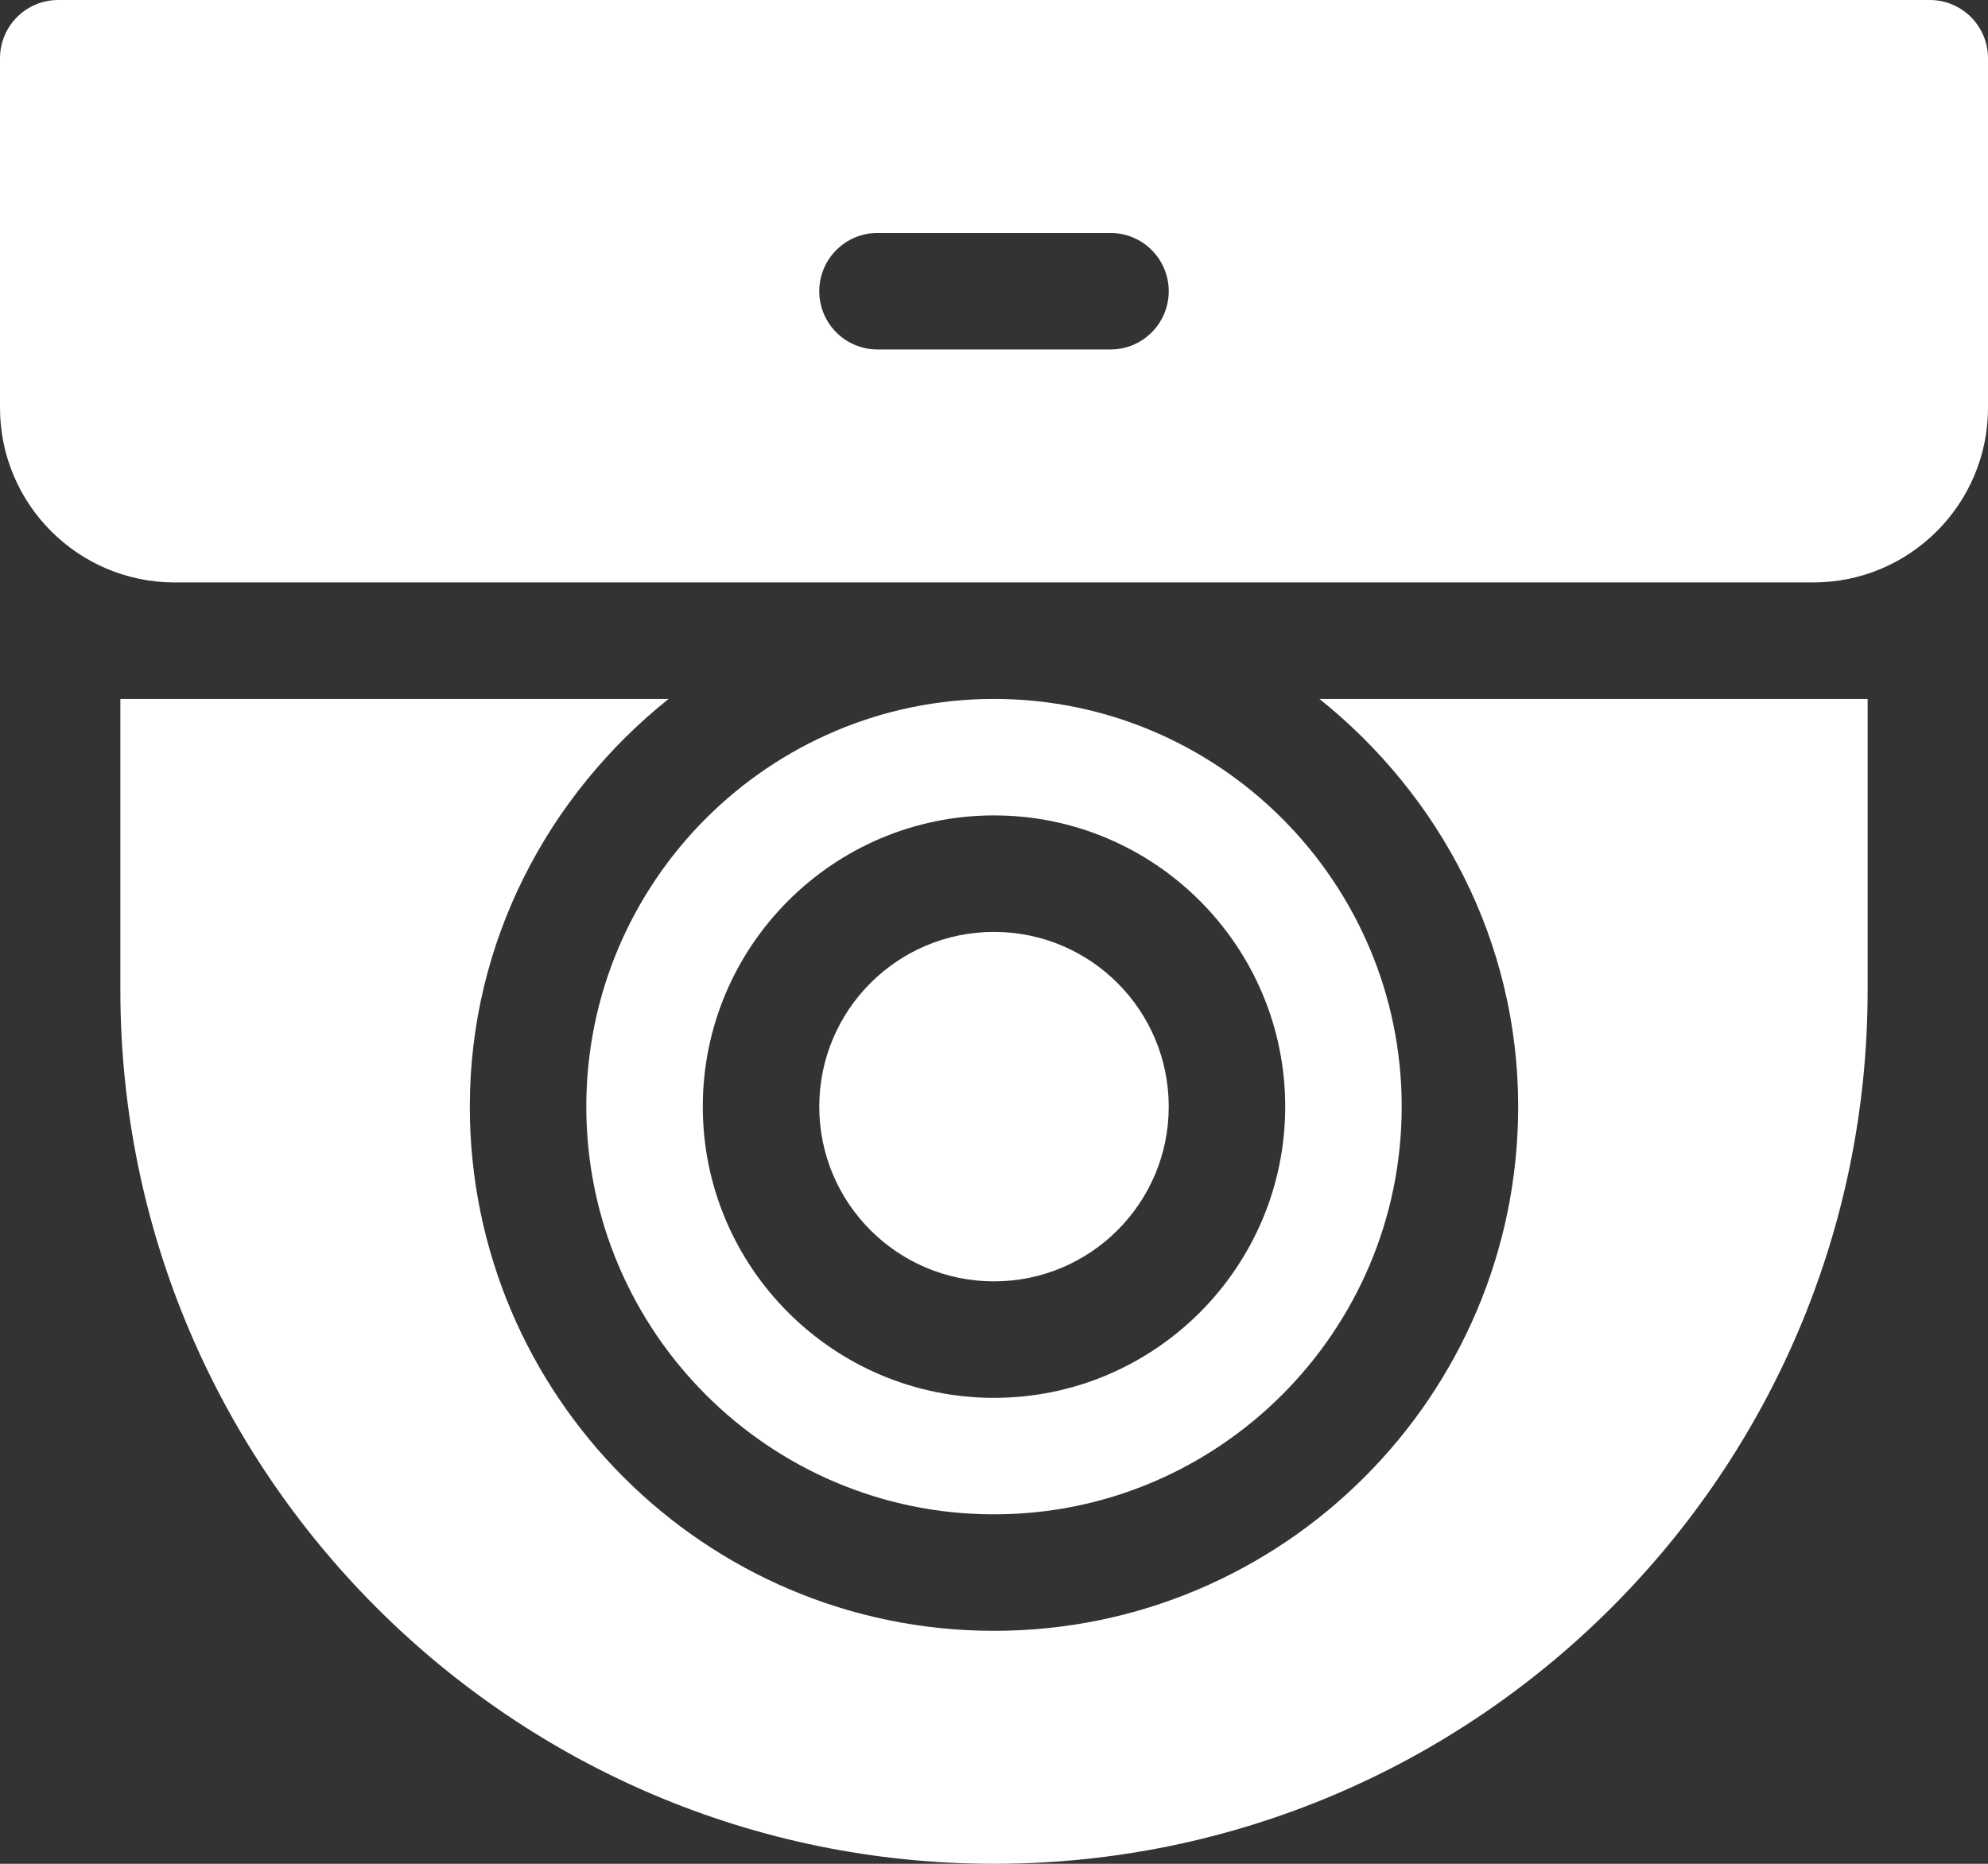
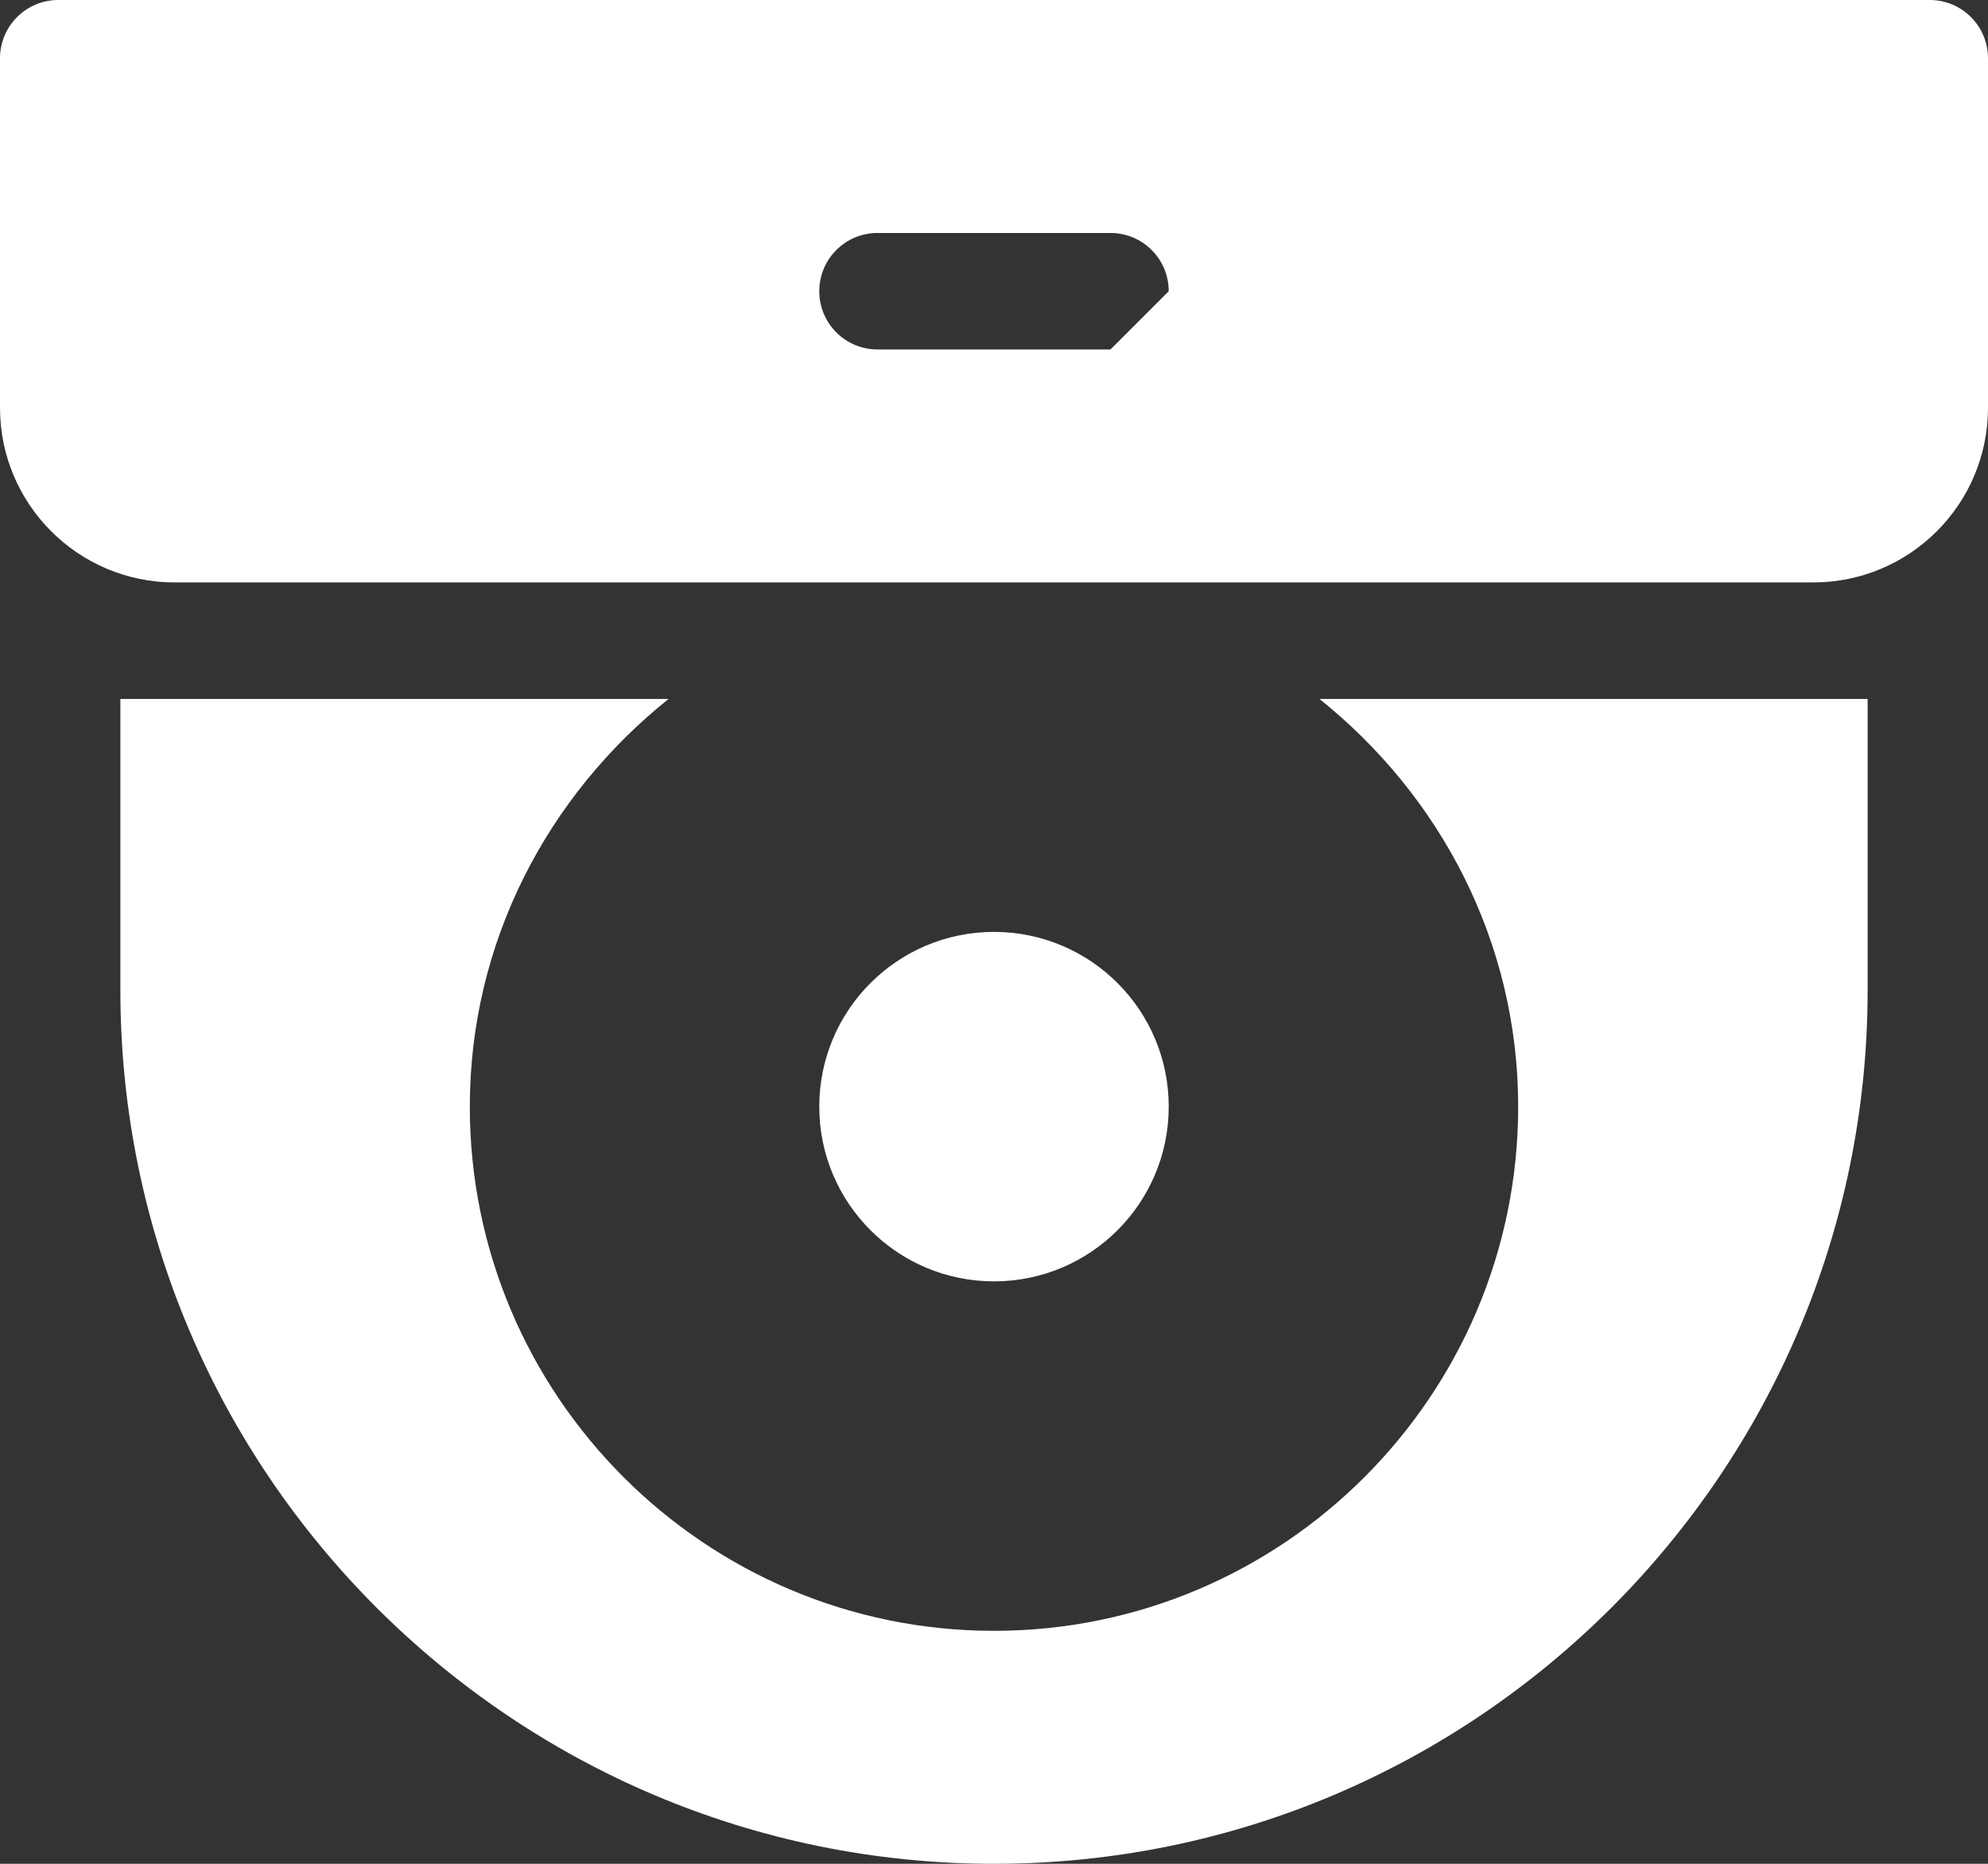
<svg xmlns="http://www.w3.org/2000/svg" id="Capa_1" viewBox="0 0 512 480">
  <rect x="0" y="0" width="512" height="480" fill="#333333" stroke="none" />
  <defs>
    <style>
      .cls-1 {
        fill: #fff;
      }
    </style>
  </defs>
  <g id="Cctv_Camera">
-     <path class="cls-1" d="M497,0H15C6.72,0,0,6.72,0,15v90c0,24.85,20.15,45,45,45h422c24.85,0,45-20.15,45-45V15c0-8.28-6.72-15-15-15ZM286,90h-60c-8.29,0-15-6.71-15-15s6.71-15,15-15h60c8.29,0,15,6.71,15,15s-6.71,15-15,15Z" />
+     <path class="cls-1" d="M497,0H15C6.72,0,0,6.72,0,15v90c0,24.85,20.15,45,45,45h422c24.85,0,45-20.15,45-45V15c0-8.28-6.72-15-15-15ZM286,90h-60c-8.29,0-15-6.71-15-15s6.71-15,15-15h60c8.29,0,15,6.71,15,15Z" />
    <g>
      <circle class="cls-1" cx="256" cy="285" r="45" />
-       <path class="cls-1" d="M151,285c0,57.89,47.11,105,105,105s105-47.11,105-105-47.11-105-105-105-105,47.11-105,105ZM256,210c41.37,0,75,33.65,75,75s-33.63,75-75,75-75-33.65-75-75,33.63-75,75-75Z" />
    </g>
  </g>
  <path class="cls-1" d="M339.81,180c30.95,24.76,51.19,62.37,51.19,105,0,74.44-60.56,135-135,135s-135-60.56-135-135c0-42.63,20.25-80.24,51.19-105H31v75c0,124.07,100.93,225,225,225s225-100.93,225-225v-75h-141.19Z" />
</svg>